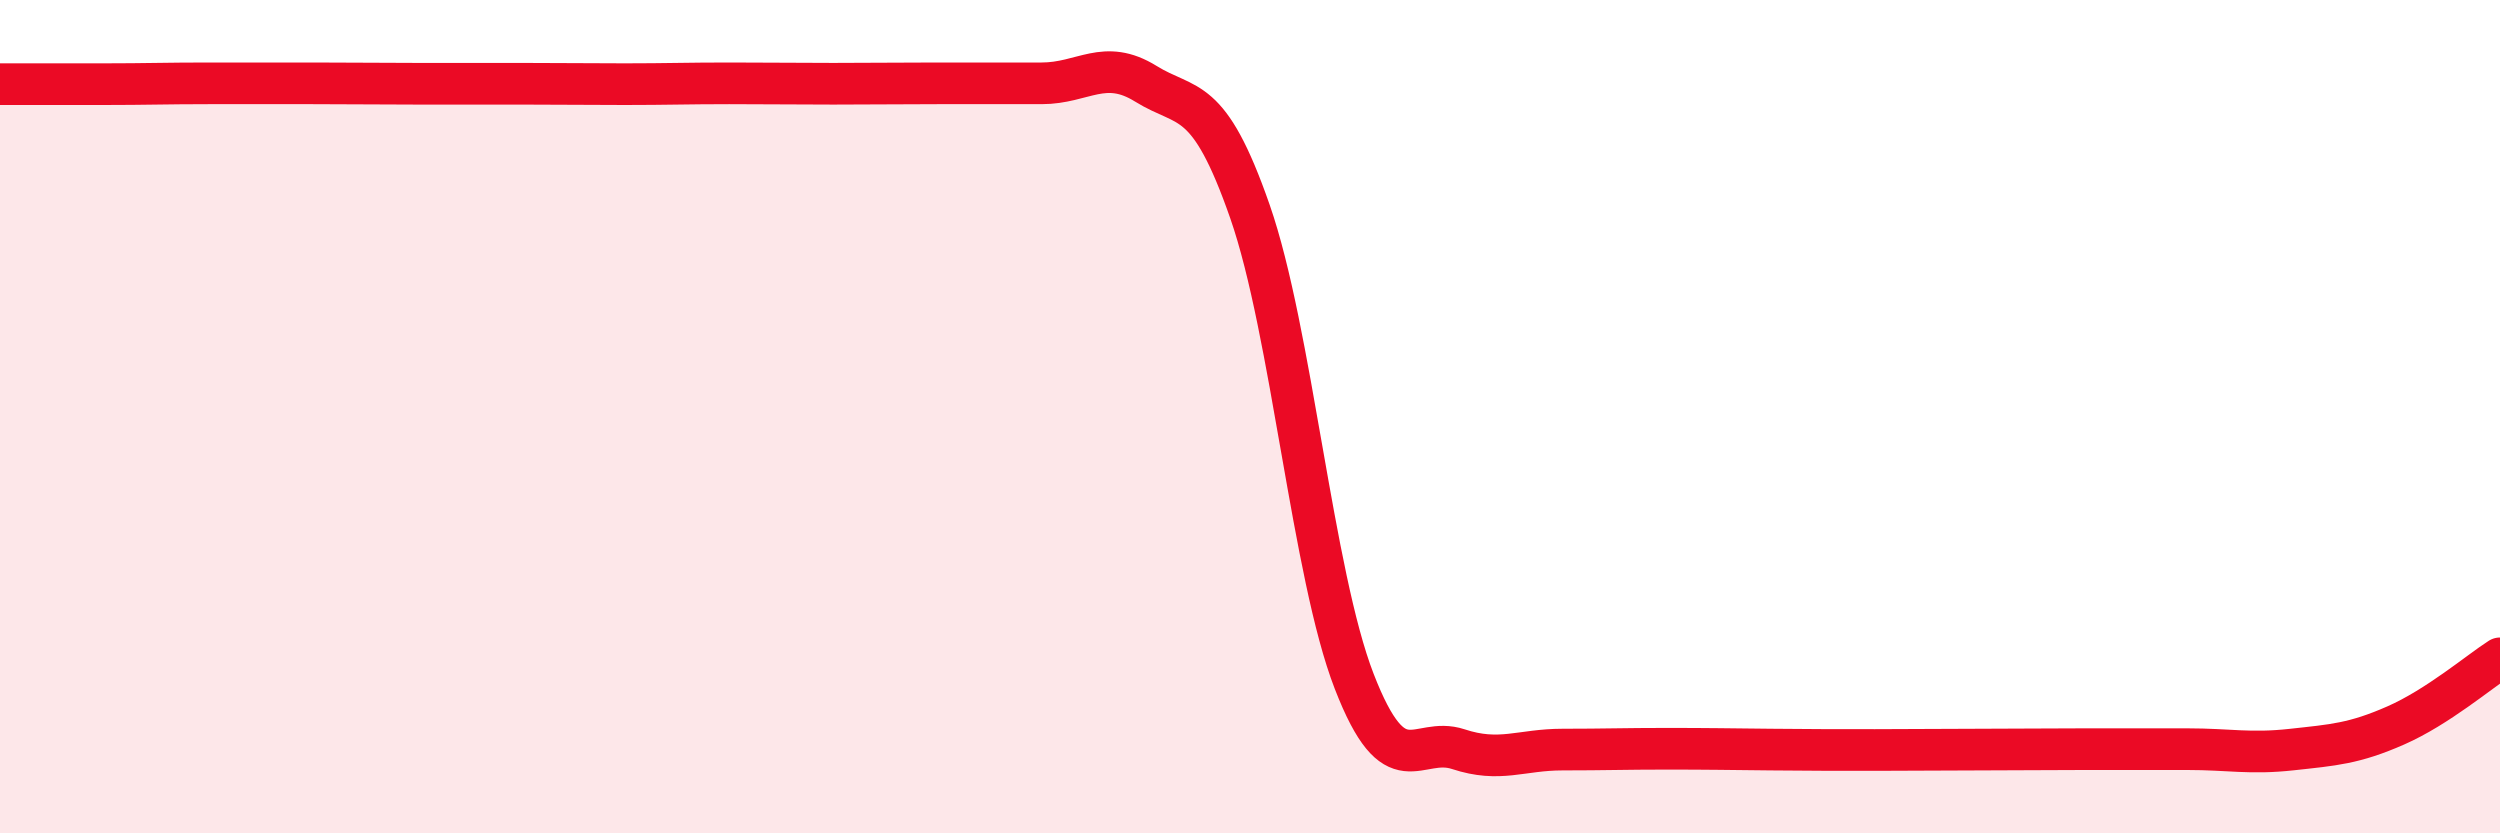
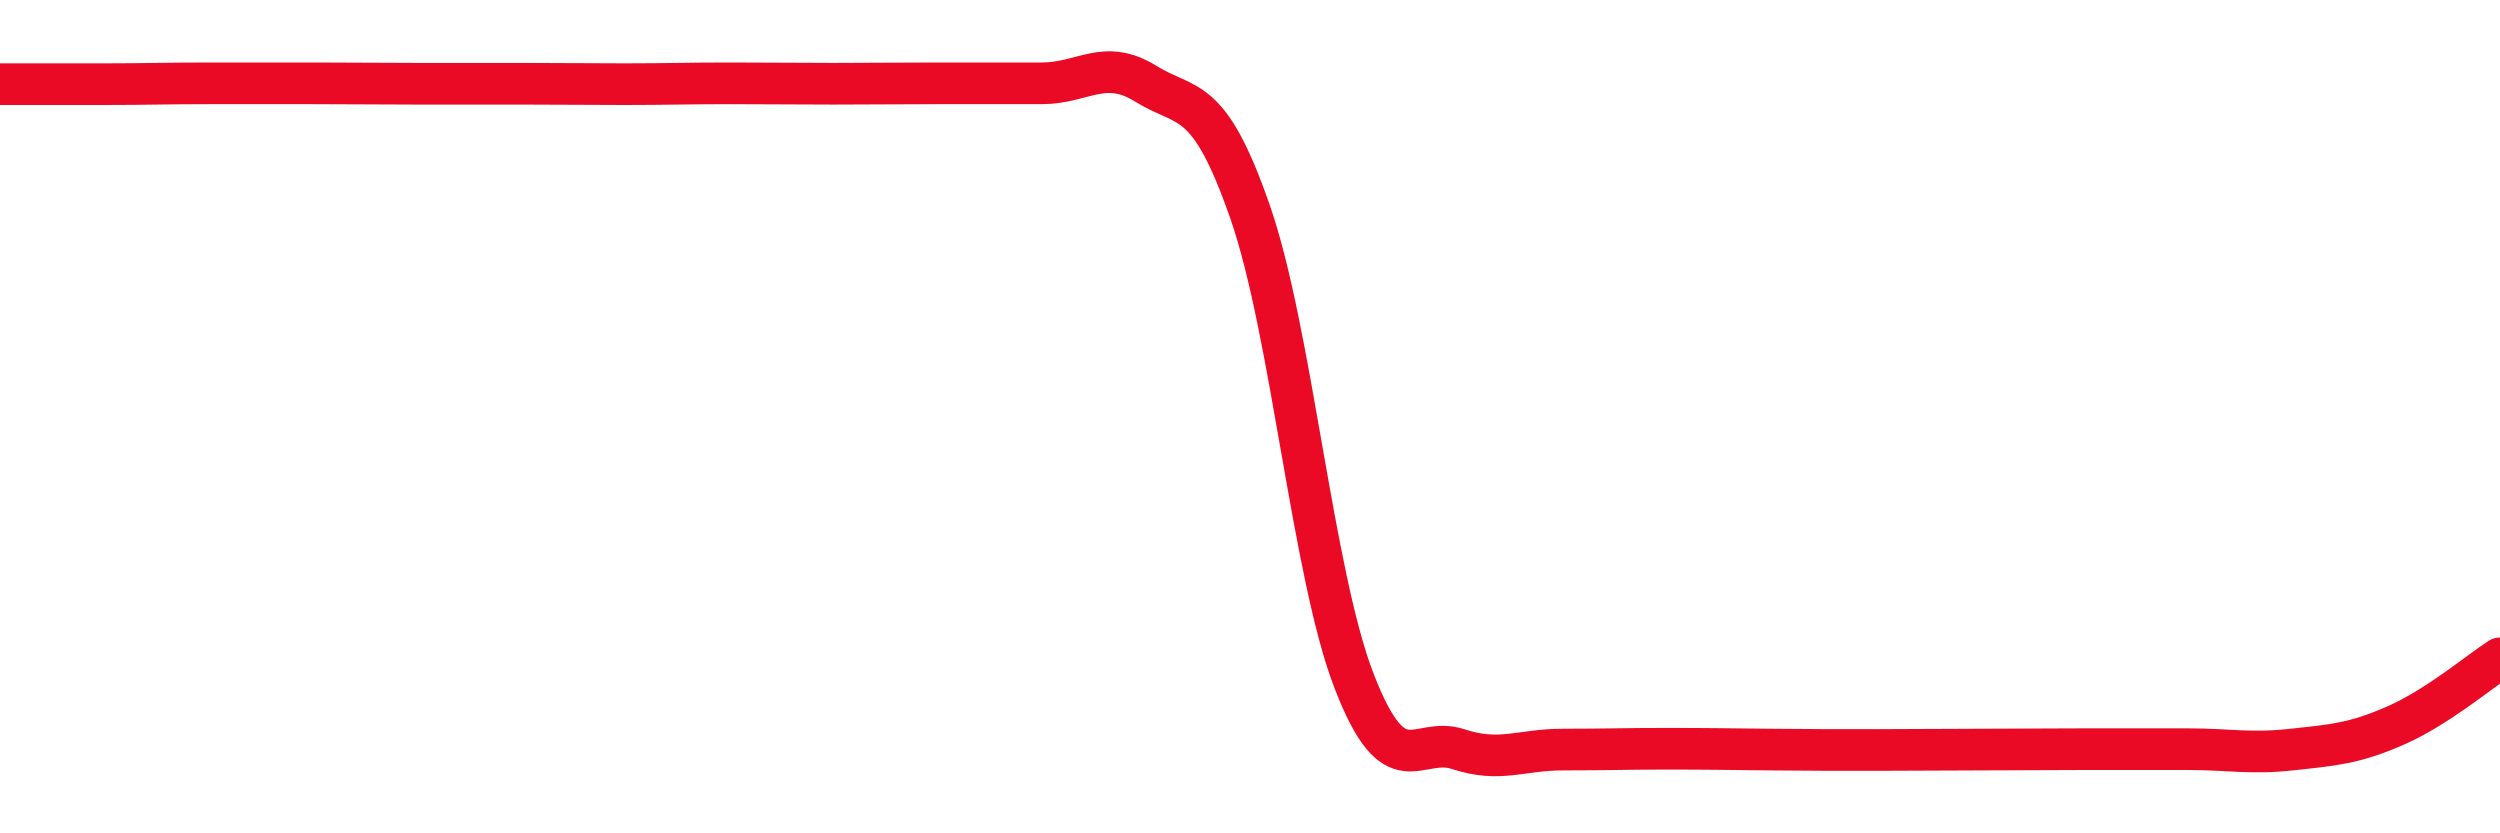
<svg xmlns="http://www.w3.org/2000/svg" width="60" height="20" viewBox="0 0 60 20">
-   <path d="M 0,2.02 C 0.5,2.02 1.5,2.02 2.5,2.02 C 3.5,2.02 4,2 5,2 C 6,2 6.5,2 7.5,2 C 8.5,2 9,2.01 10,2.01 C 11,2.01 11.5,2.01 12.5,2.01 C 13.5,2.01 14,2.02 15,2.02 C 16,2.02 16.5,2 17.5,2 C 18.5,2 19,2.01 20,2.01 C 21,2.01 21.5,2 22.5,2 C 23.5,2 24,2 25,2 C 26,2 26.5,1.39 27.5,2.01 C 28.5,2.63 29,2.21 30,5.08 C 31,7.95 31.5,13.77 32.5,16.35 C 33.5,18.93 34,17.65 35,17.98 C 36,18.31 36.5,17.99 37.5,17.99 C 38.5,17.99 39,17.97 40,17.97 C 41,17.97 41.5,17.98 42.5,17.99 C 43.5,18 44,18 45,18 C 46,18 46.5,17.99 47.5,17.99 C 48.5,17.99 49,17.98 50,17.98 C 51,17.98 51.5,17.98 52.5,17.98 C 53.5,17.98 54,18.1 55,17.99 C 56,17.88 56.5,17.85 57.5,17.41 C 58.5,16.97 59.5,16.12 60,15.8L60 20L0 20Z" fill="#EB0A25" opacity="0.1" stroke-linecap="round" stroke-linejoin="round" />
  <path d="M 0,2.02 C 0.5,2.02 1.5,2.02 2.5,2.02 C 3.5,2.02 4,2 5,2 C 6,2 6.5,2 7.5,2 C 8.5,2 9,2.01 10,2.01 C 11,2.01 11.5,2.01 12.5,2.01 C 13.5,2.01 14,2.02 15,2.02 C 16,2.02 16.5,2 17.5,2 C 18.5,2 19,2.01 20,2.01 C 21,2.01 21.5,2 22.5,2 C 23.5,2 24,2 25,2 C 26,2 26.5,1.39 27.5,2.01 C 28.5,2.63 29,2.21 30,5.08 C 31,7.95 31.5,13.77 32.5,16.35 C 33.5,18.93 34,17.65 35,17.98 C 36,18.31 36.5,17.99 37.5,17.99 C 38.5,17.99 39,17.97 40,17.97 C 41,17.97 41.5,17.98 42.5,17.99 C 43.5,18 44,18 45,18 C 46,18 46.5,17.99 47.5,17.99 C 48.5,17.99 49,17.98 50,17.98 C 51,17.98 51.5,17.98 52.5,17.98 C 53.5,17.98 54,18.1 55,17.99 C 56,17.88 56.5,17.85 57.5,17.41 C 58.5,16.97 59.5,16.12 60,15.8" stroke="#EB0A25" stroke-width="1" fill="none" stroke-linecap="round" stroke-linejoin="round" />
</svg>